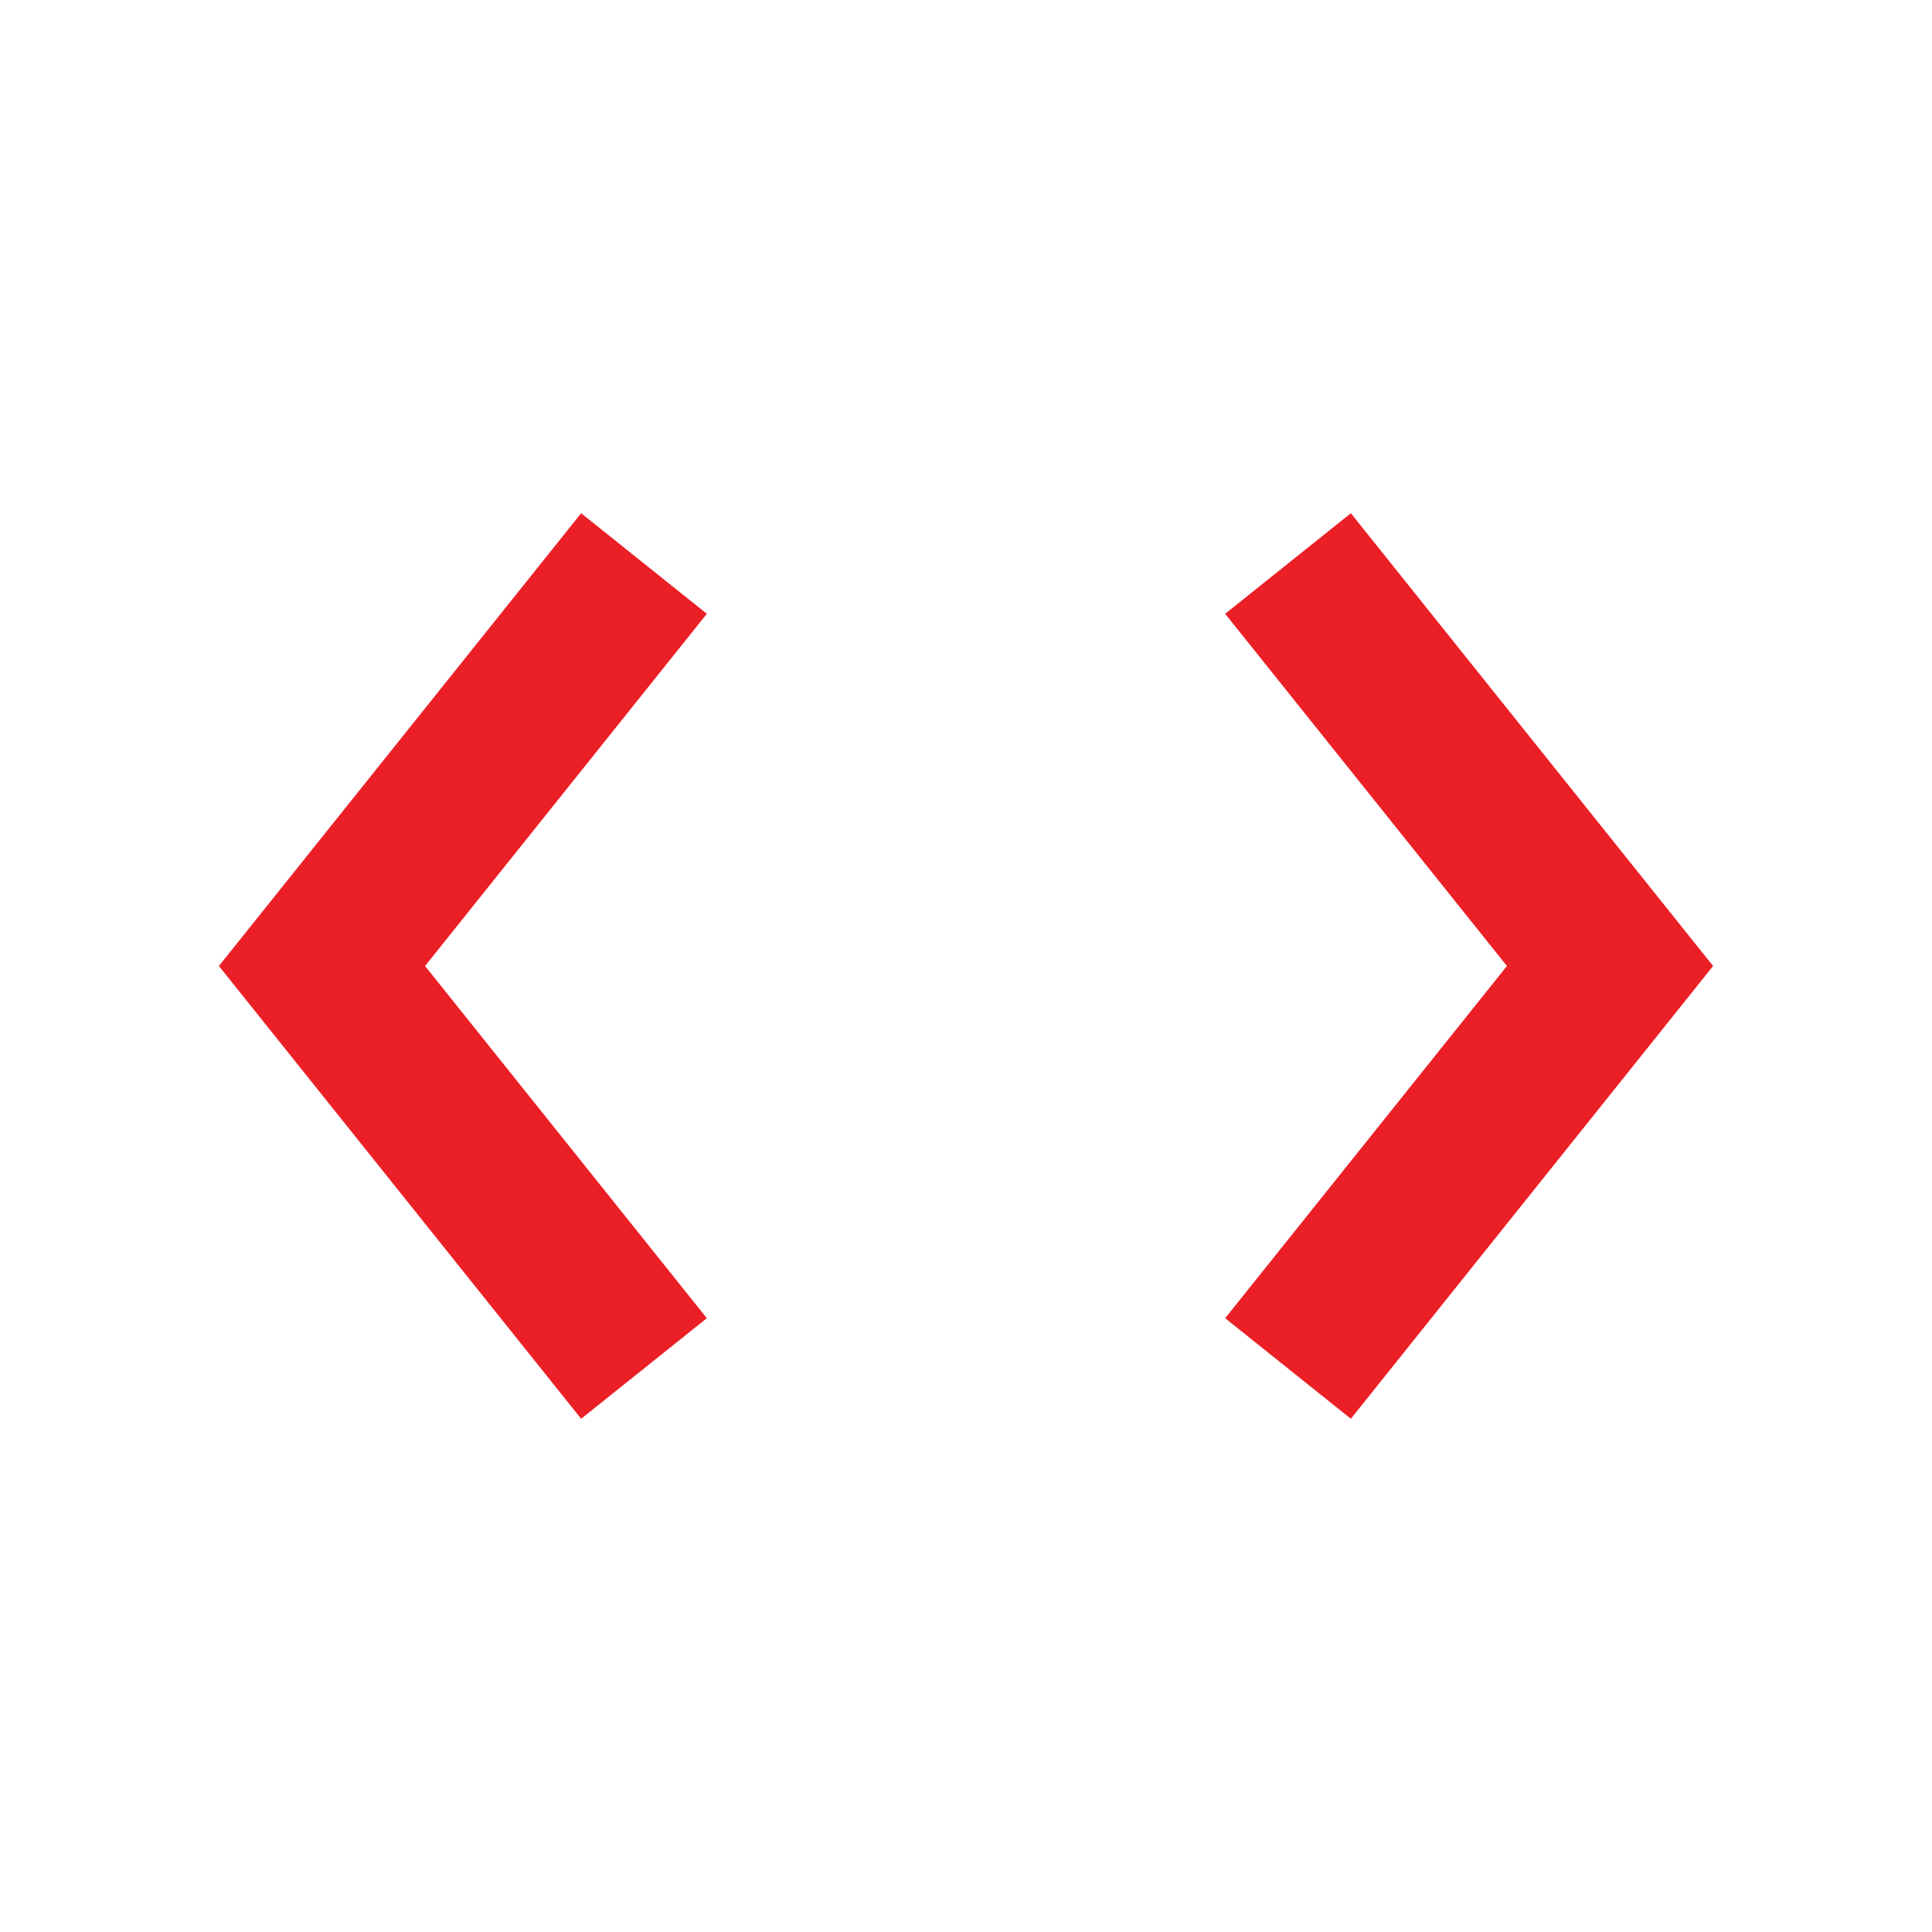
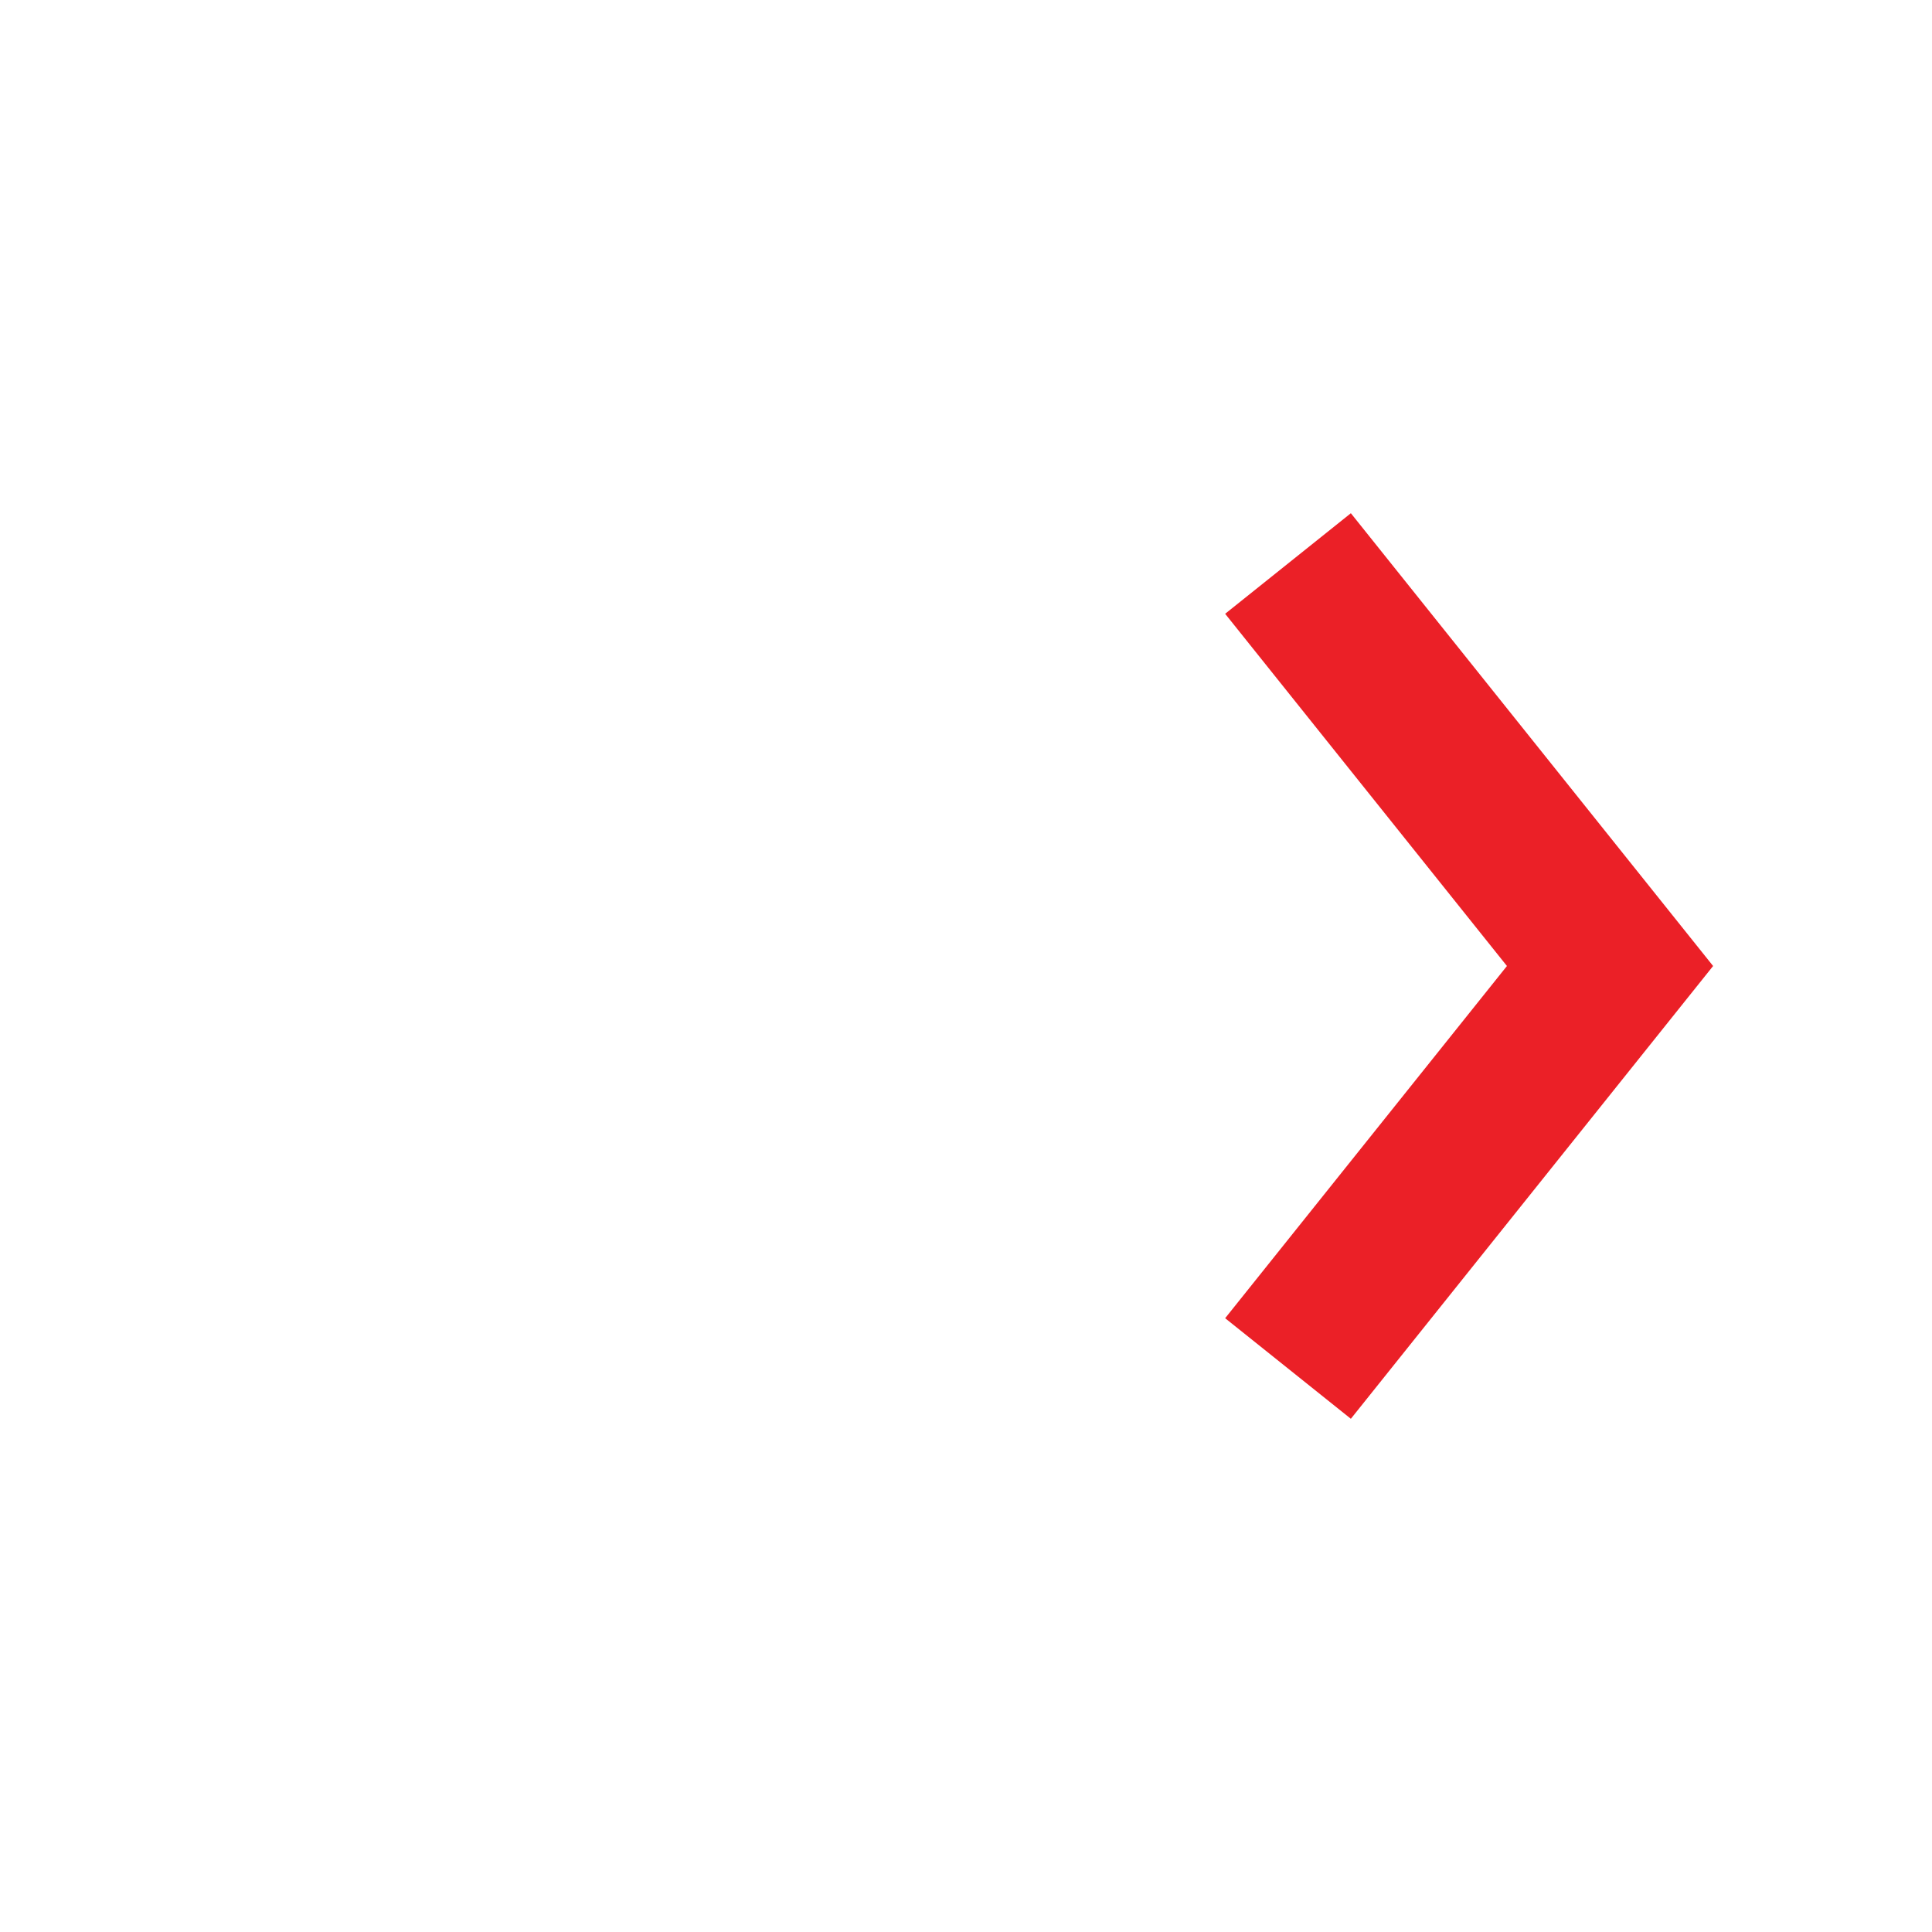
<svg xmlns="http://www.w3.org/2000/svg" width="64" height="64" viewBox="0 0 64 64" fill="none">
  <path d="M42.667 18.667L53.334 32L42.667 45.333" stroke="#EB2027" stroke-width="5.333" />
-   <path d="M21.333 18.667L10.666 32L21.333 45.333" stroke="#EB2027" stroke-width="5.333" />
</svg>